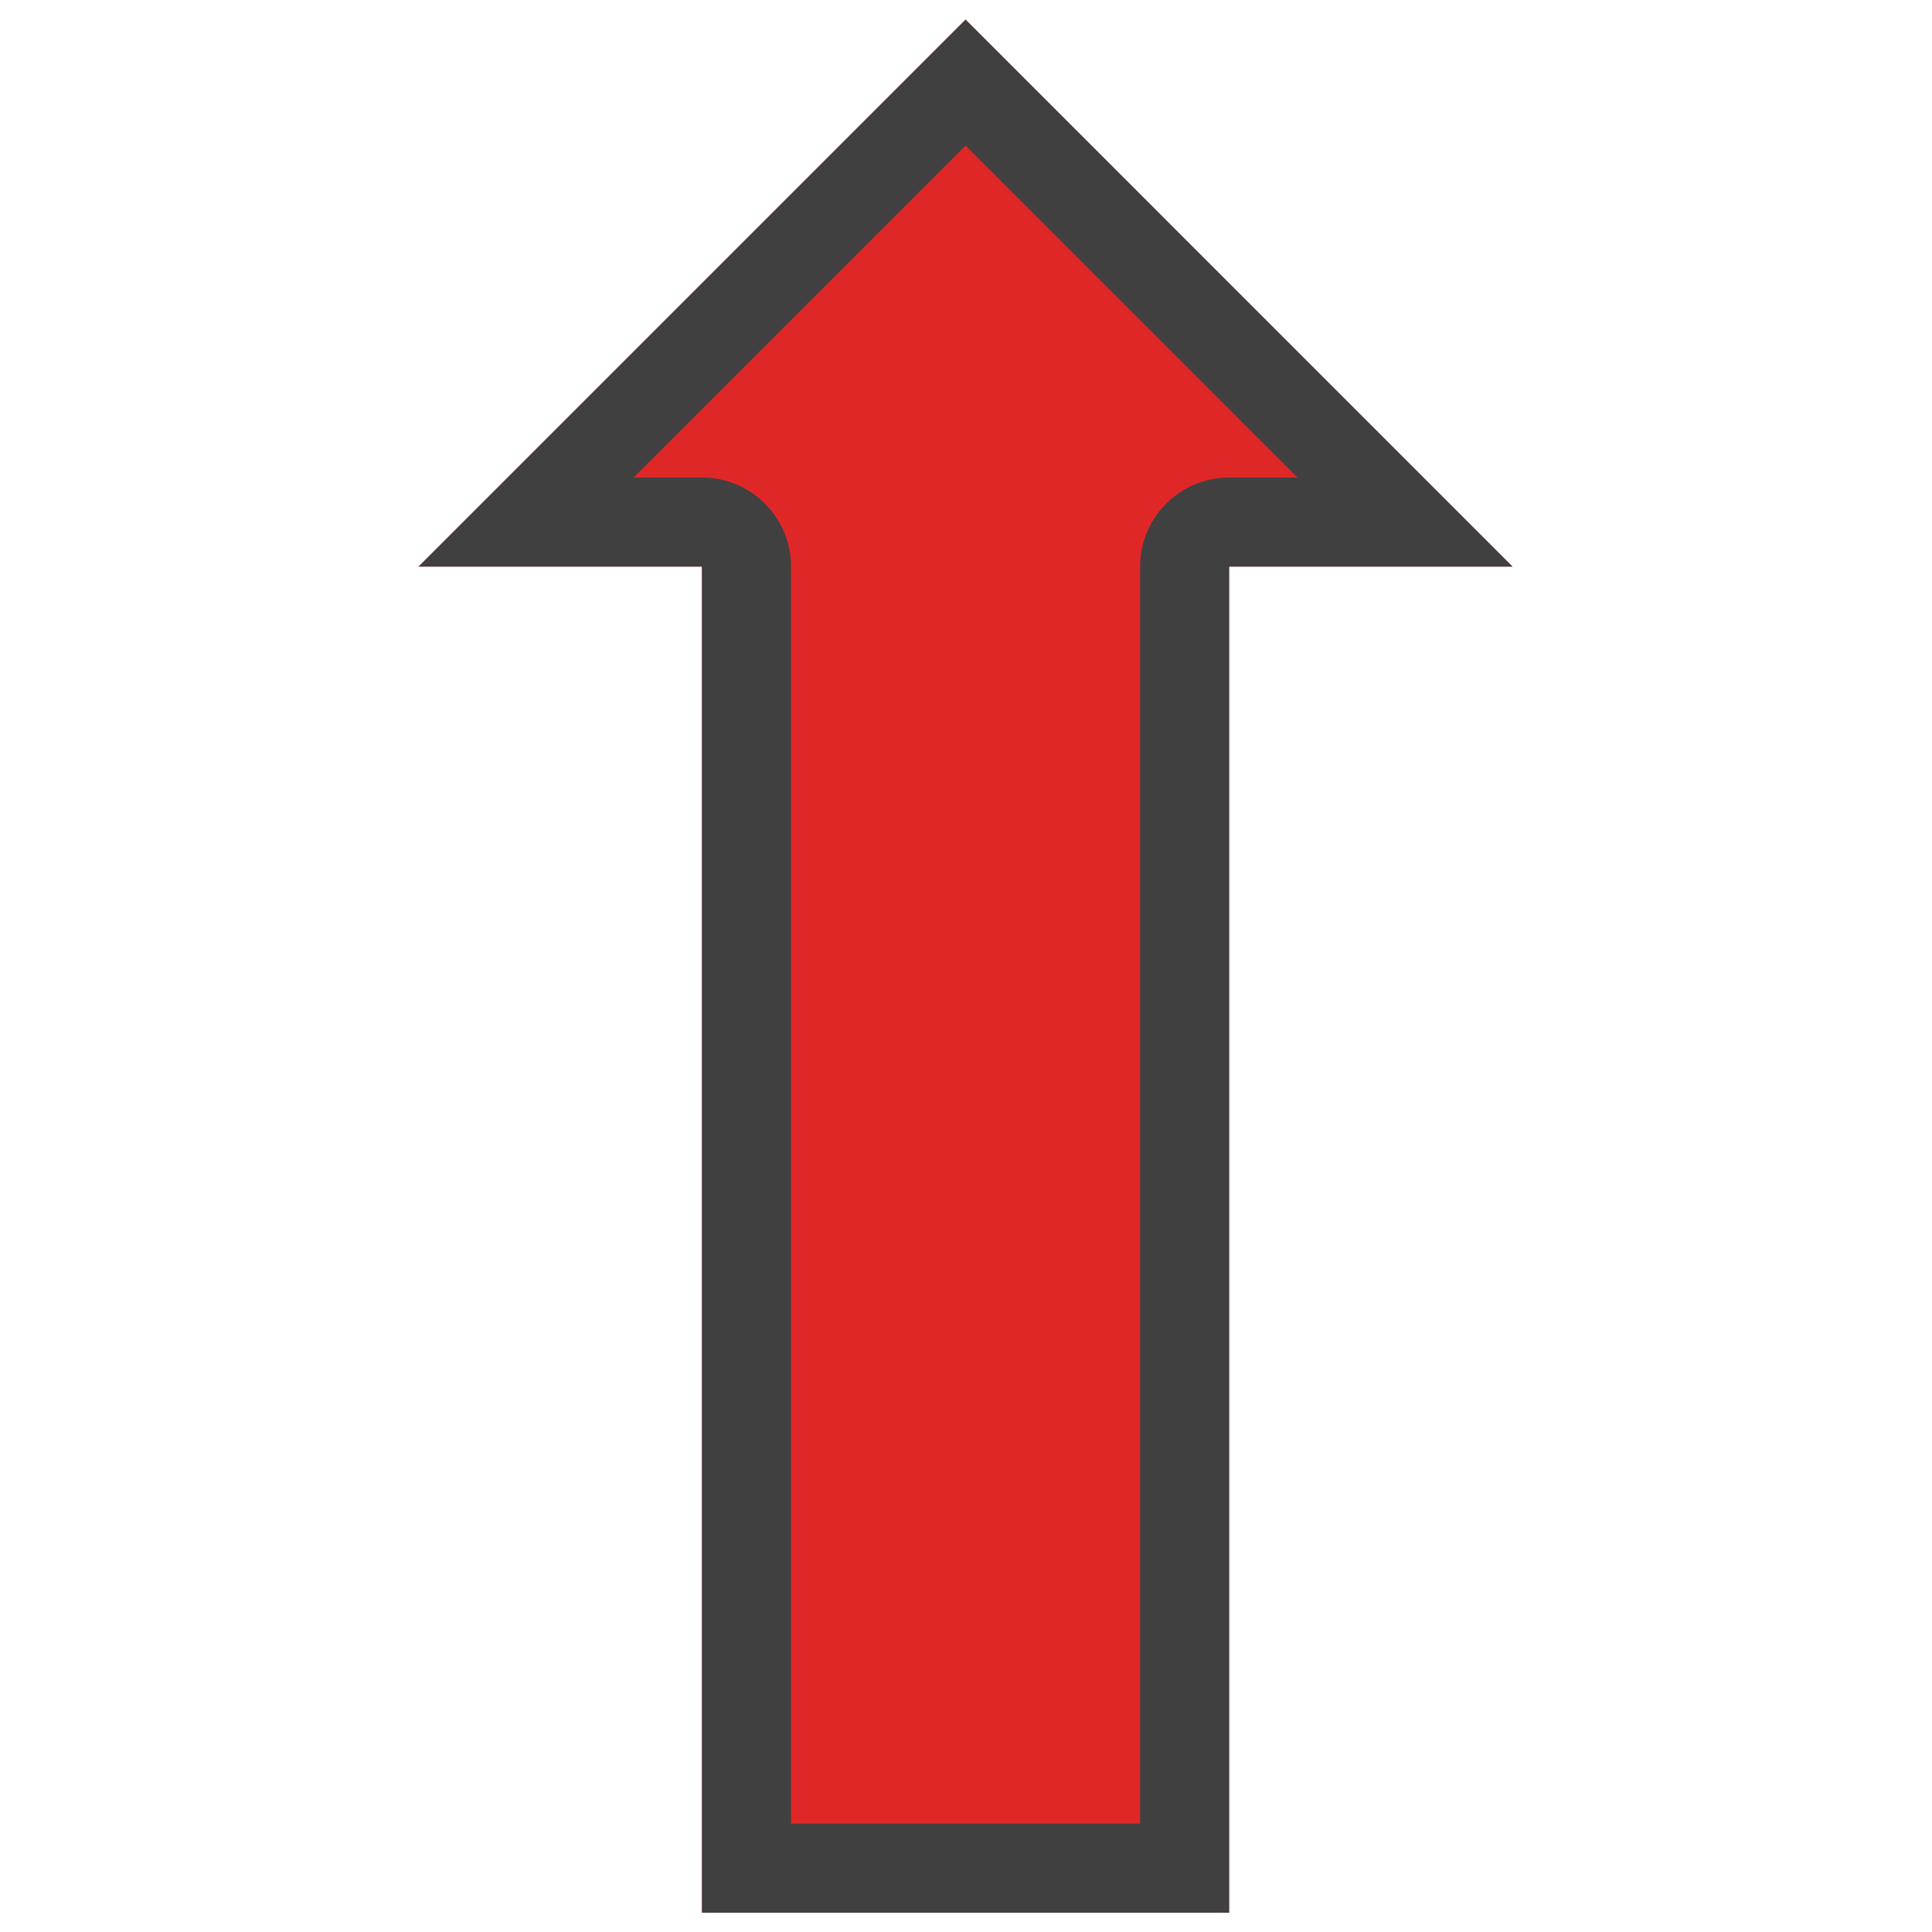
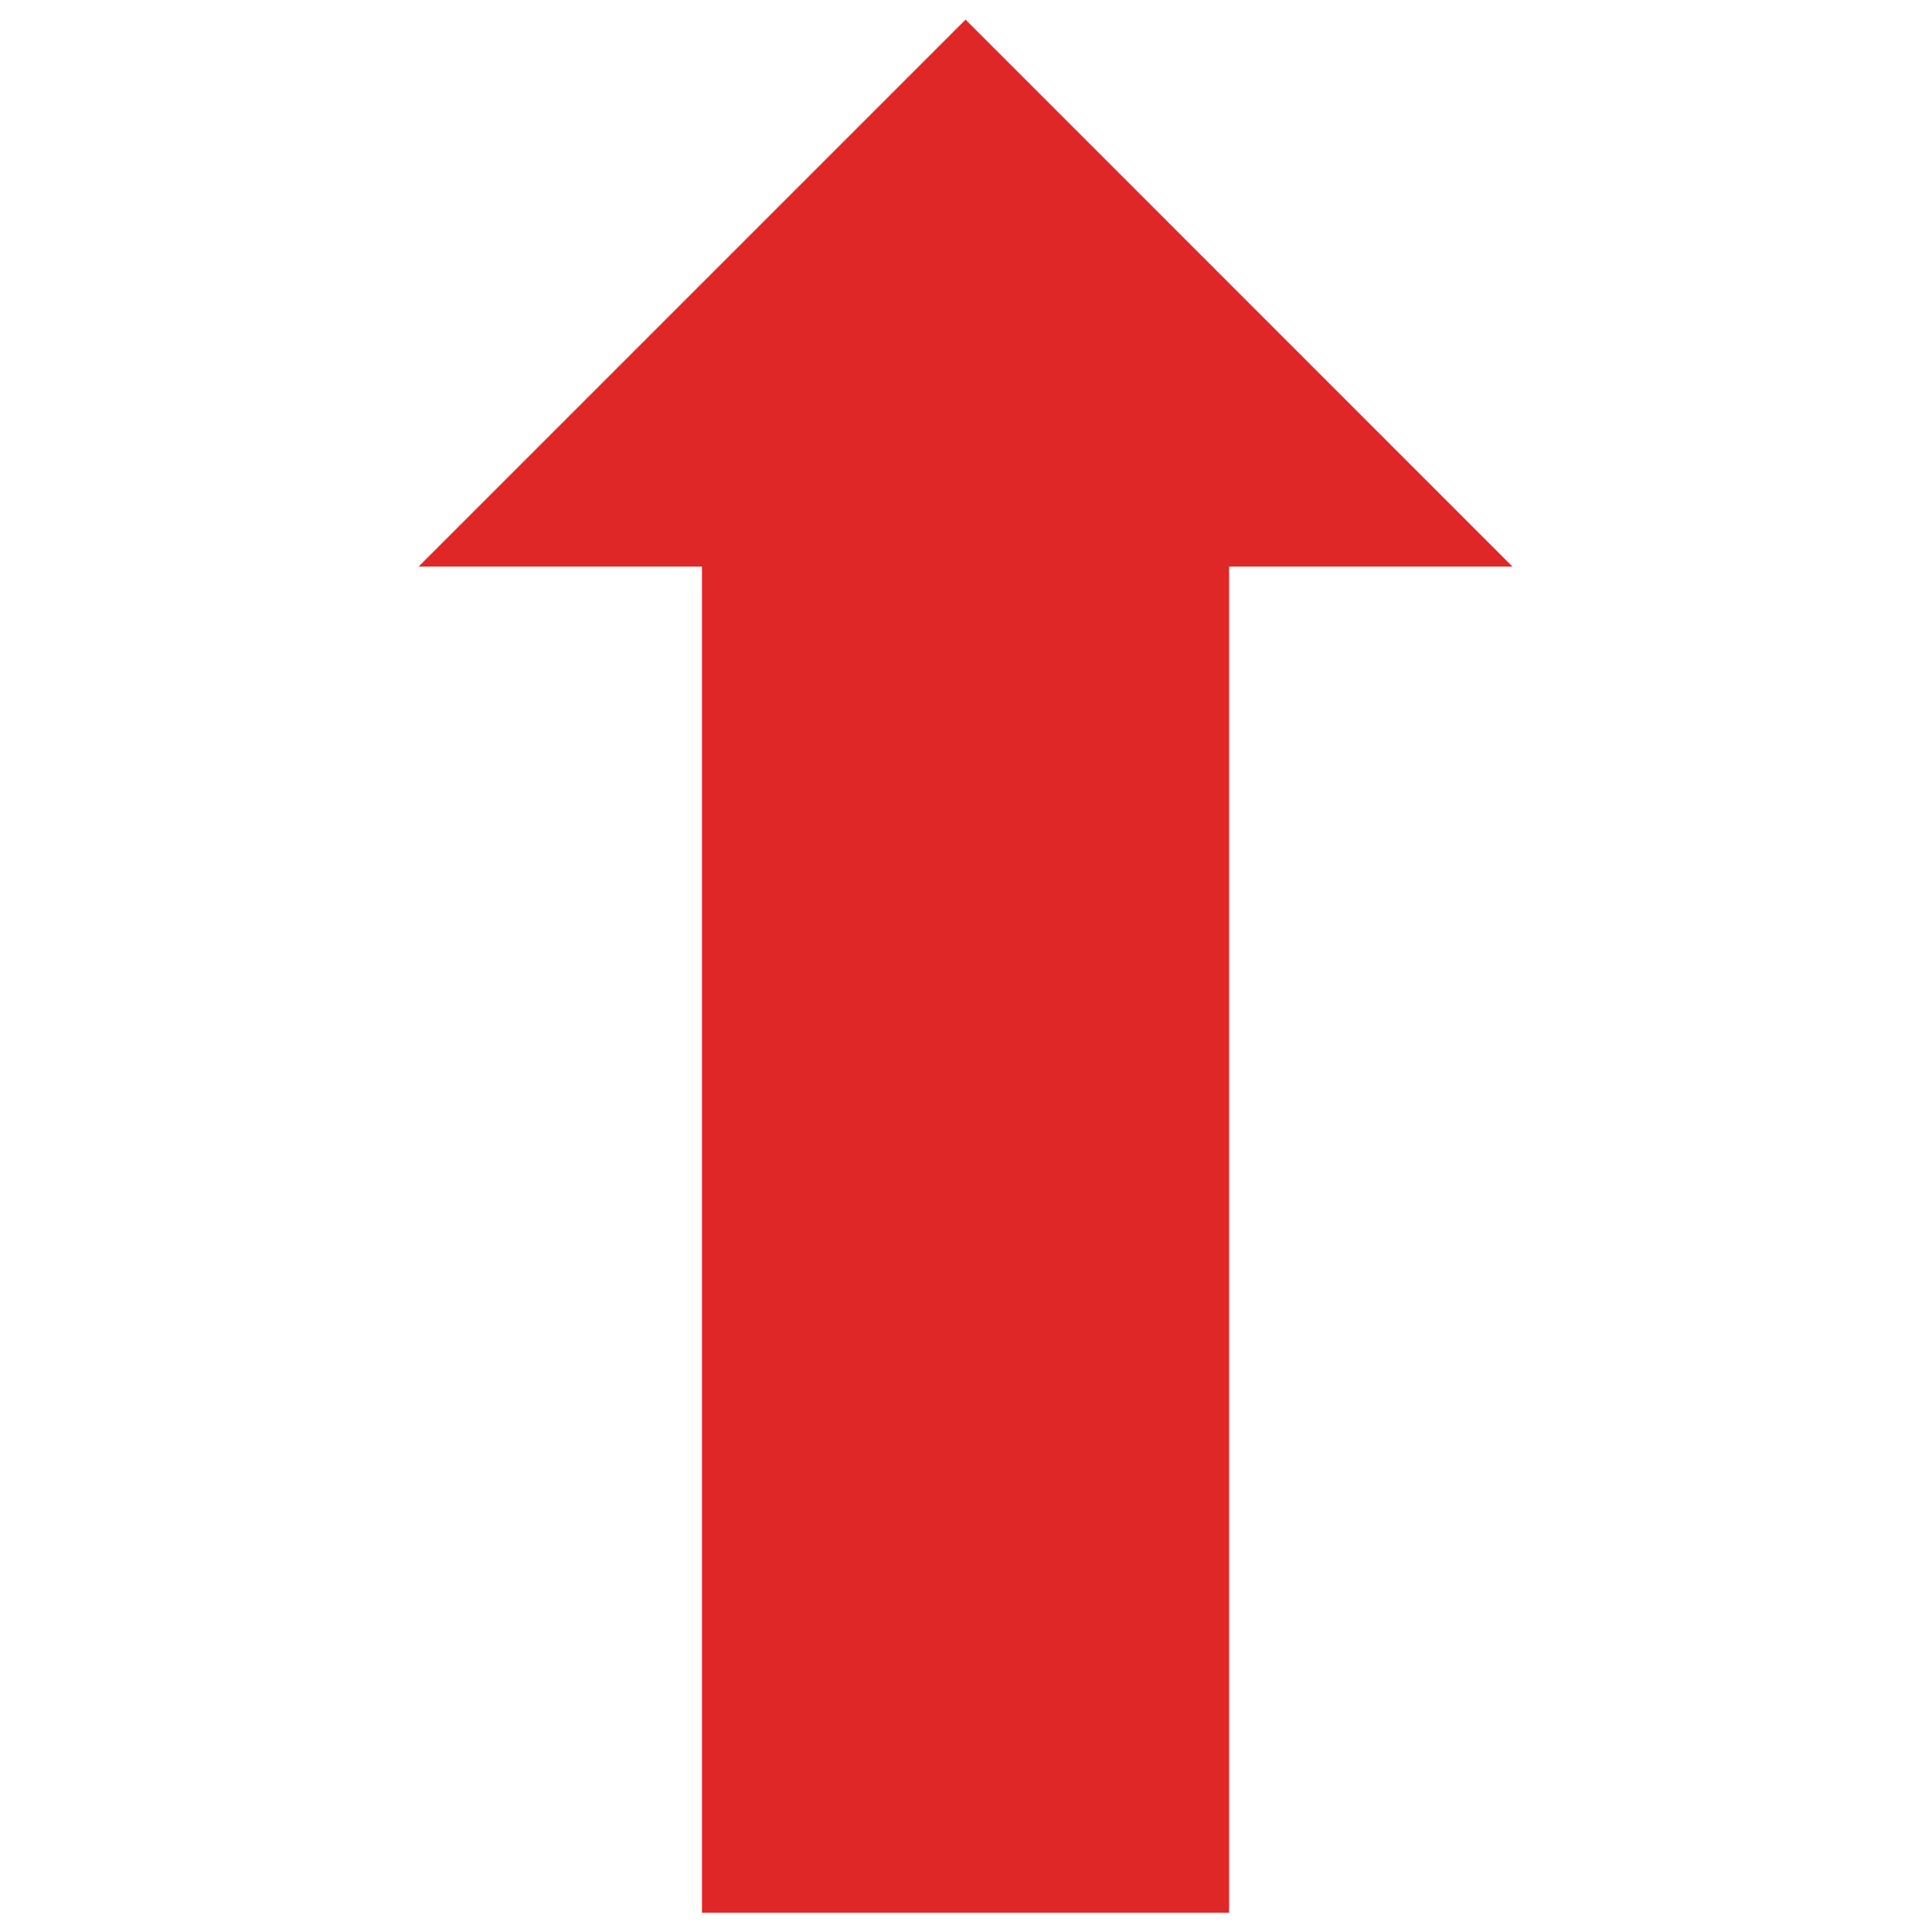
<svg xmlns="http://www.w3.org/2000/svg" width="100%" height="100%" viewBox="0 0 100 100" version="1.1" xml:space="preserve" style="fill-rule:evenodd;clip-rule:evenodd;stroke-linejoin:round;stroke-miterlimit:2;">
  <g transform="matrix(6.80388e-17,-1.111,2.212,1.35473e-16,-69.865,108.874)">
    <path d="M8.886,60.345L8.886,48.01L71.599,48.01L71.599,41.379L97.082,54.178L71.599,66.976L71.599,60.345L8.886,60.345Z" style="fill:rgb(224,39,39);" />
-     <path d="M8.886,60.345L8.886,48.01L71.599,48.01L71.599,41.379L97.082,54.178L71.599,66.976L71.599,60.345L8.886,60.345ZM13.034,58.262L71.599,58.262C73.89,58.262 75.748,59.194 75.748,60.345L75.748,61.946L91.215,54.178L75.748,46.409L75.748,48.01C75.748,49.161 73.89,50.094 71.599,50.094L13.034,50.094L13.034,58.262Z" style="fill:rgb(64,64,64);" />
  </g>
</svg>